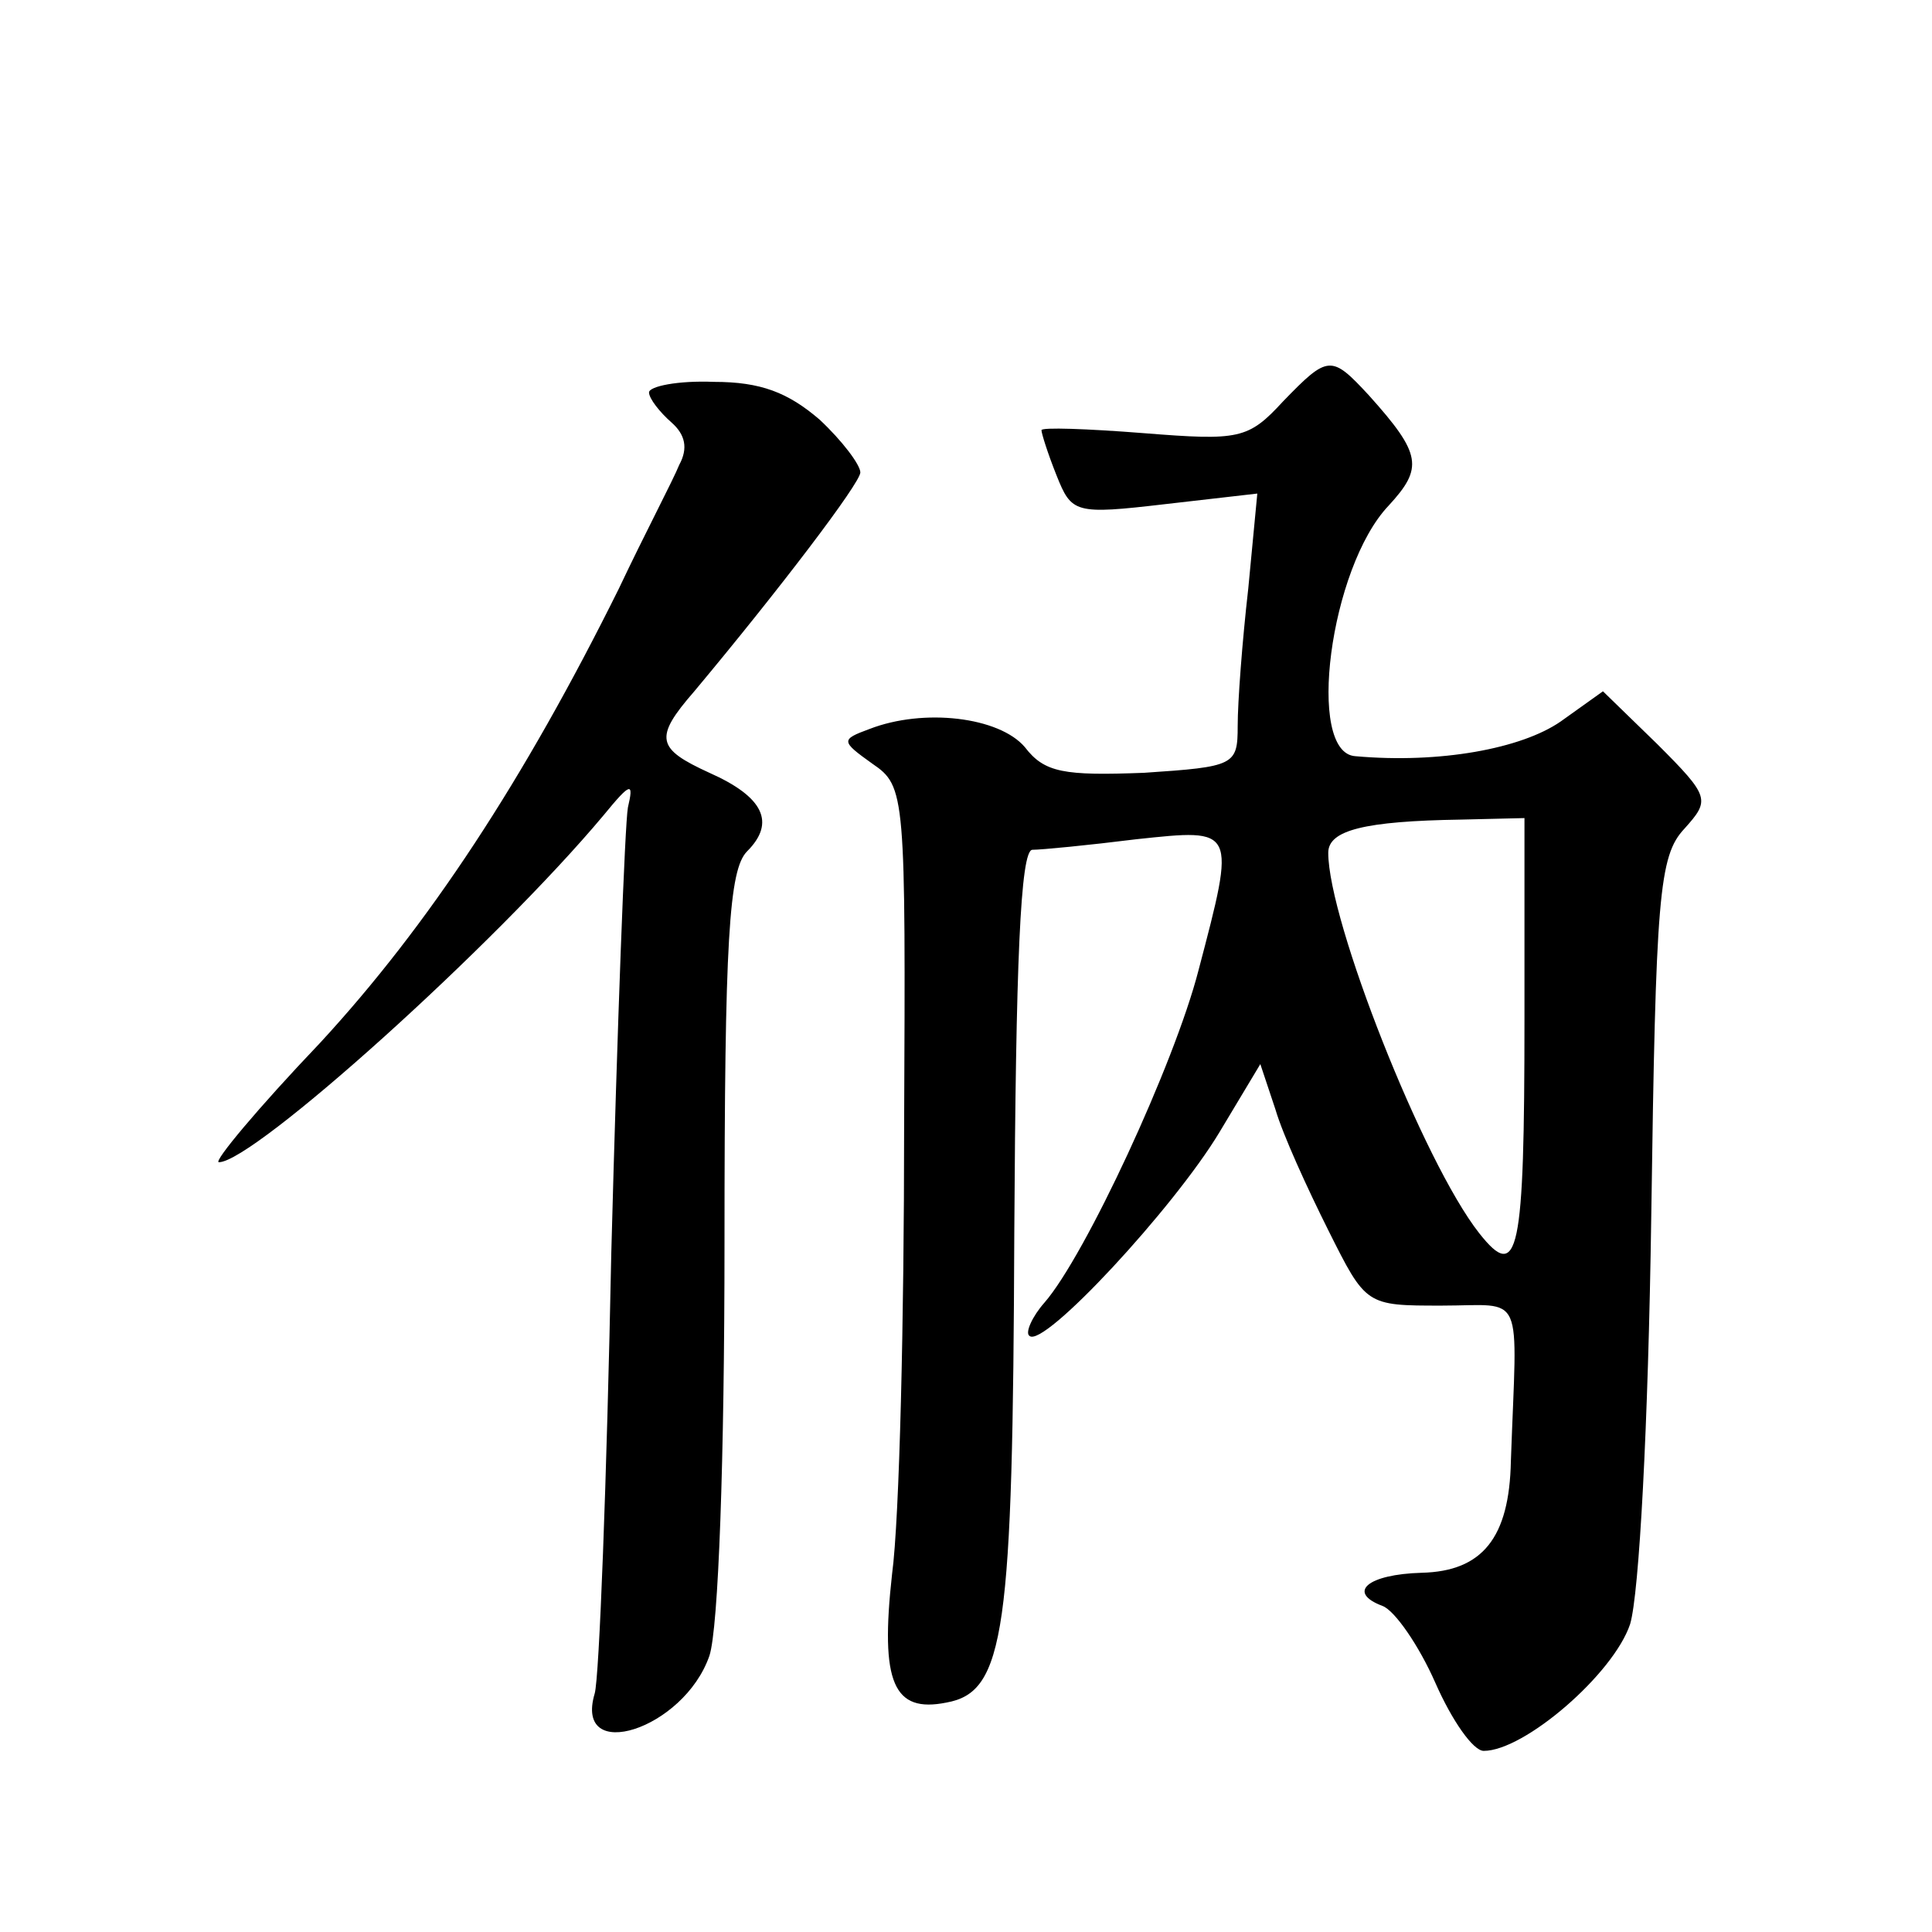
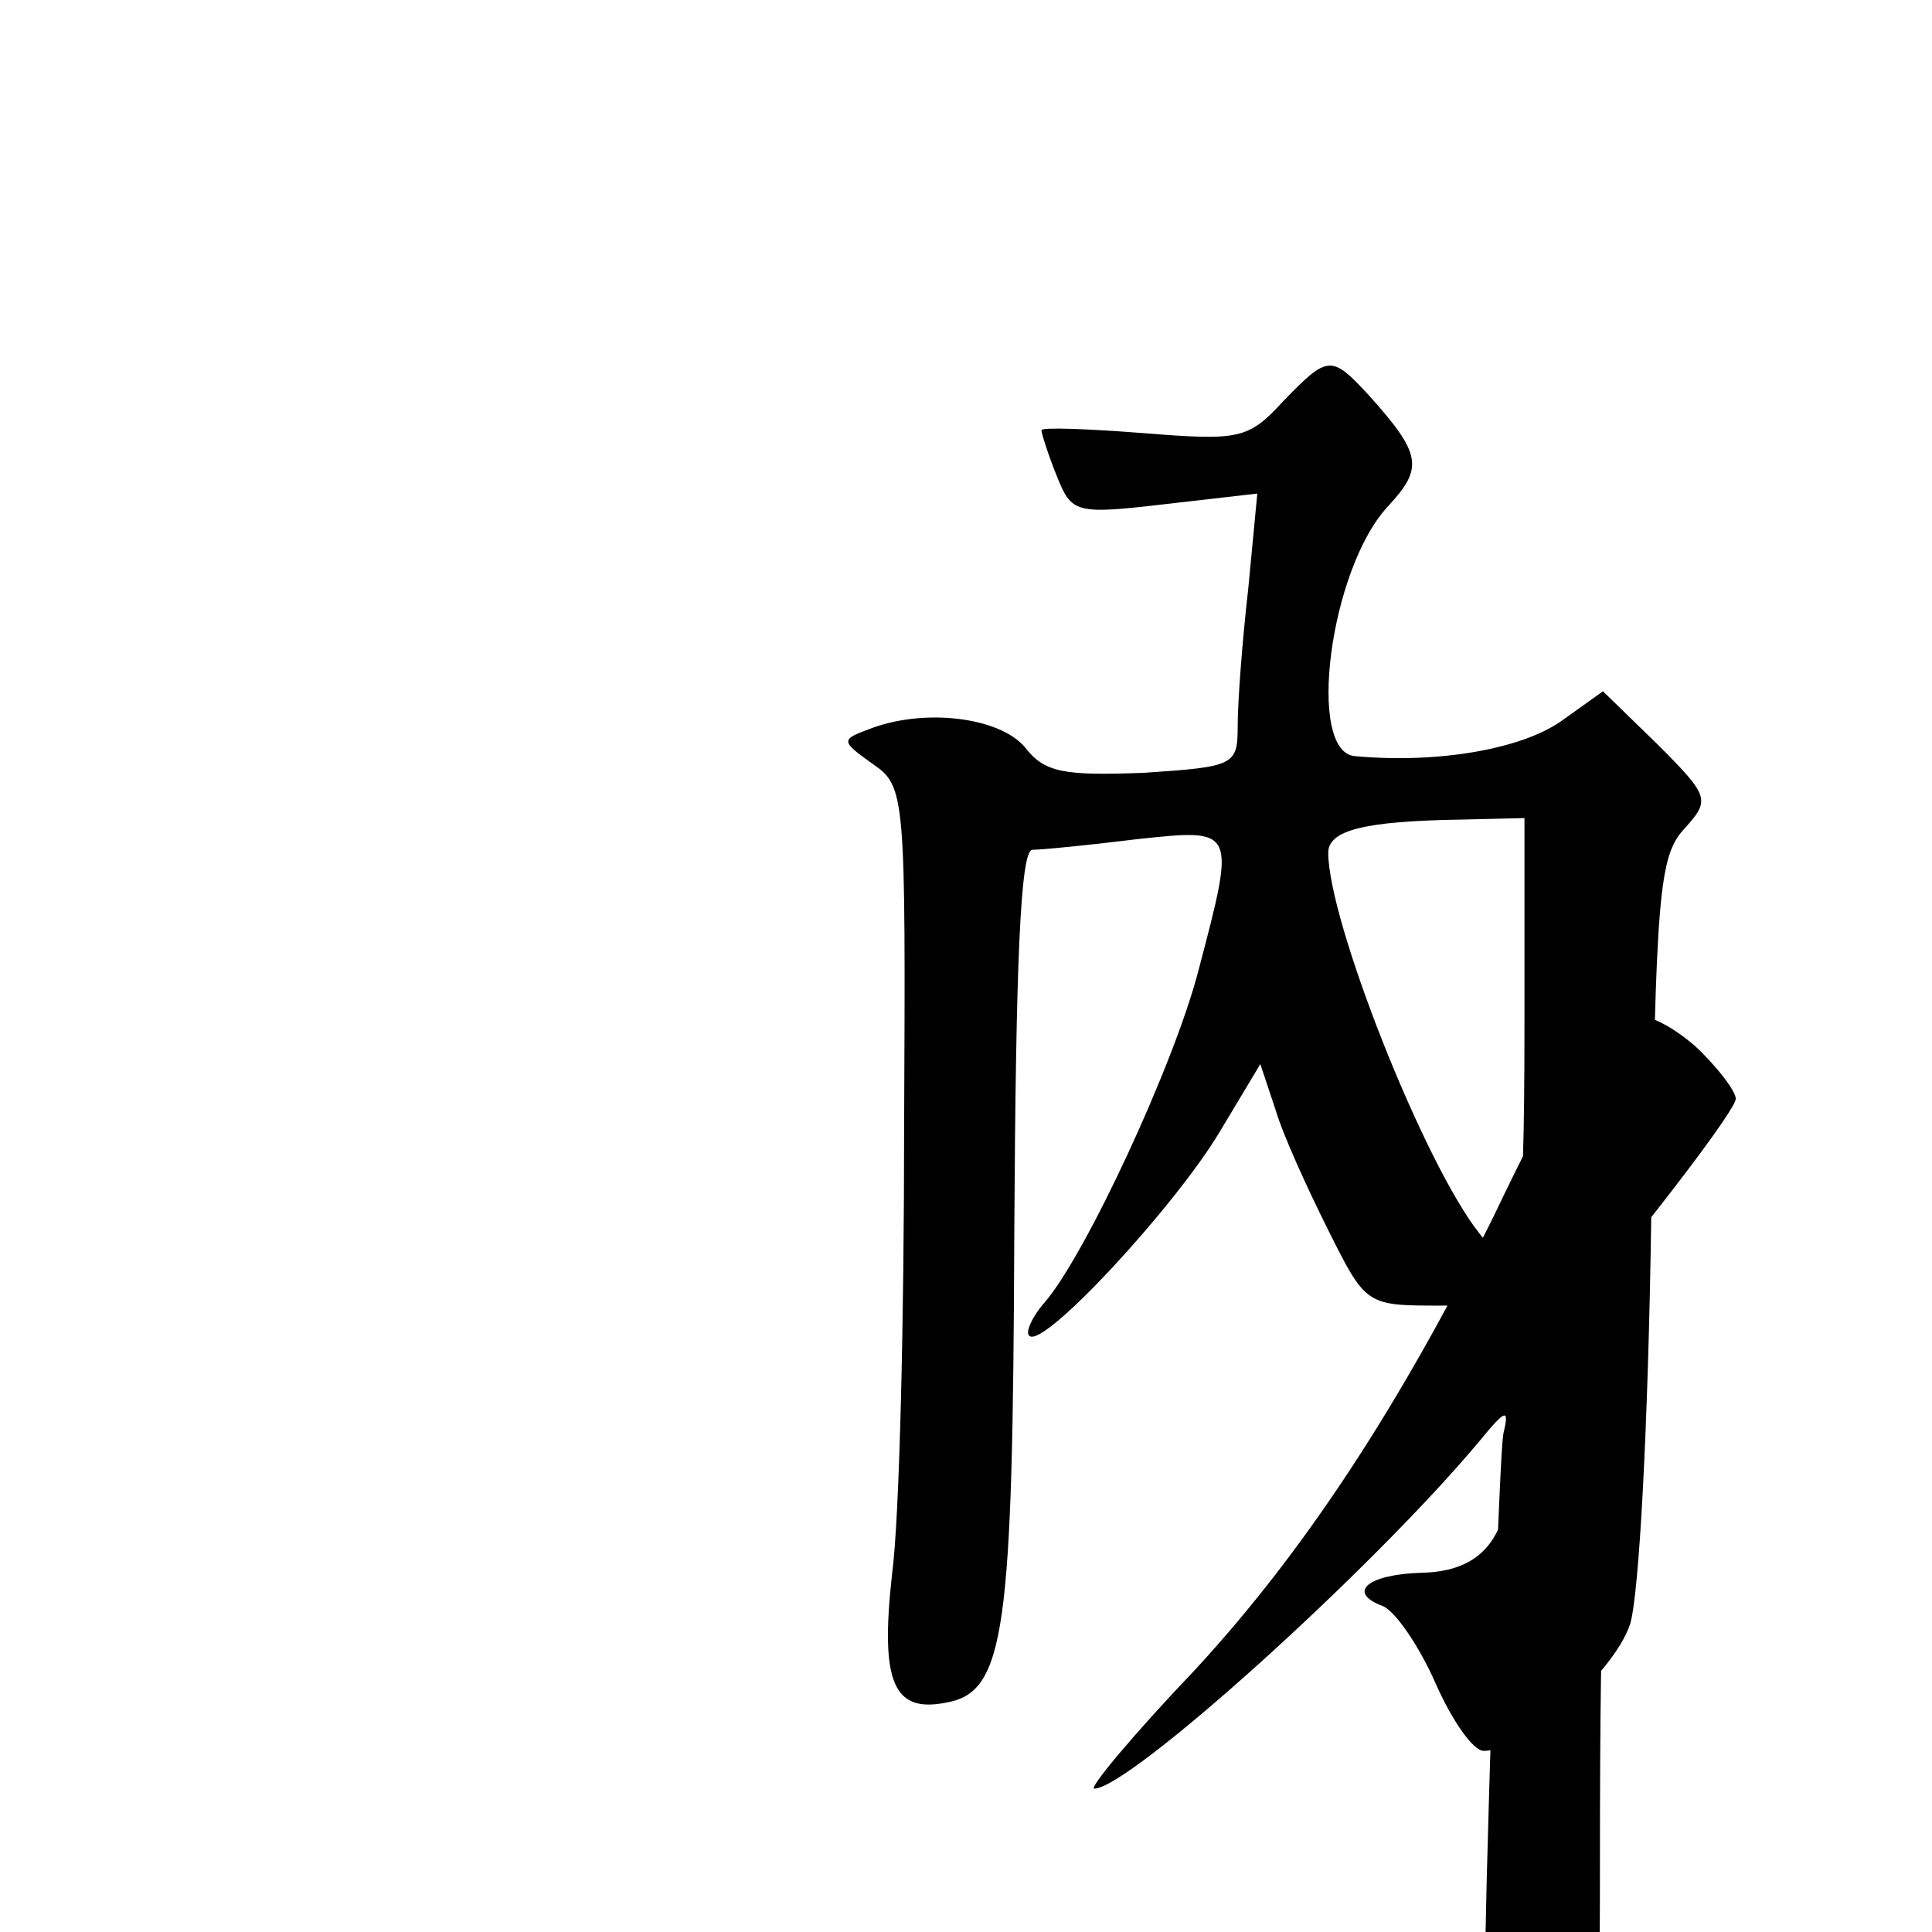
<svg xmlns="http://www.w3.org/2000/svg" version="1.0" width="128pt" height="128pt" viewBox="0 0 128 128" preserveAspectRatio="xMidYMid meet">
  <g transform="translate(0,128) scale(0.1,-0.1)" fill="#0" stroke="none">
-     <path d="M850 1014 c-23 -25 -29 -26 -92 -21 -38 3 -68 4 -68 2 0 -2 4 -15 10 -30 10 -25 12 -26 72 -19 l61 7 -6 -63 c-4 -35 -7 -75 -7 -91 0 -26 -2 -27 -62 -31 -53 -2 -66 0 -79 17 -17 20 -67 26 -103 12 -19 -7 -19 -8 2 -23 22 -15 22 -20 21 -242 0 -125 -3 -258 -8 -295 -8 -72 1 -92 36 -85 39 7 44 47 45 312 1 177 4 253 12 253 6 0 37 3 69 7 66 7 66 8 41 -87 -16 -62 -75 -189 -102 -220 -8 -9 -13 -20 -10 -22 9 -9 96 85 126 135 l27 45 10 -30 c5 -17 21 -52 35 -80 25 -50 25 -50 75 -50 56 0 50 12 46 -103 -1 -51 -19 -73 -59 -74 -36 -1 -50 -13 -26 -22 8 -3 24 -26 35 -51 11 -25 25 -45 32 -45 27 0 86 51 97 84 6 20 12 131 14 270 3 212 5 239 22 257 17 19 17 21 -18 56 l-36 35 -28 -20 c-26 -18 -80 -28 -136 -23 -33 2 -17 125 22 166 23 25 22 34 -13 73 -25 27 -27 27 -57 -4z m160 -409 c0 -156 -4 -175 -30 -142 -37 47 -100 207 -100 252 0 15 24 21 88 22 l42 1 0 -133z M430 1020 c0 -4 7 -13 15 -20 9 -8 11 -17 5 -28 -4 -10 -23 -46 -40 -82 -63 -127 -126 -223 -198 -301 -41 -43 -71 -79 -67 -79 23 0 183 144 255 230 18 22 20 22 16 5 -2 -11 -7 -144 -11 -295 -3 -151 -8 -282 -11 -292 -14 -47 59 -24 76 25 6 18 10 130 10 274 0 201 3 247 15 259 19 19 11 36 -25 52 -35 16 -37 23 -10 54 56 67 110 138 110 145 0 5 -12 21 -27 35 -21 18 -39 25 -70 25 -24 1 -43 -3 -43 -7z" />
+     <path d="M850 1014 c-23 -25 -29 -26 -92 -21 -38 3 -68 4 -68 2 0 -2 4 -15 10 -30 10 -25 12 -26 72 -19 l61 7 -6 -63 c-4 -35 -7 -75 -7 -91 0 -26 -2 -27 -62 -31 -53 -2 -66 0 -79 17 -17 20 -67 26 -103 12 -19 -7 -19 -8 2 -23 22 -15 22 -20 21 -242 0 -125 -3 -258 -8 -295 -8 -72 1 -92 36 -85 39 7 44 47 45 312 1 177 4 253 12 253 6 0 37 3 69 7 66 7 66 8 41 -87 -16 -62 -75 -189 -102 -220 -8 -9 -13 -20 -10 -22 9 -9 96 85 126 135 l27 45 10 -30 c5 -17 21 -52 35 -80 25 -50 25 -50 75 -50 56 0 50 12 46 -103 -1 -51 -19 -73 -59 -74 -36 -1 -50 -13 -26 -22 8 -3 24 -26 35 -51 11 -25 25 -45 32 -45 27 0 86 51 97 84 6 20 12 131 14 270 3 212 5 239 22 257 17 19 17 21 -18 56 l-36 35 -28 -20 c-26 -18 -80 -28 -136 -23 -33 2 -17 125 22 166 23 25 22 34 -13 73 -25 27 -27 27 -57 -4z m160 -409 c0 -156 -4 -175 -30 -142 -37 47 -100 207 -100 252 0 15 24 21 88 22 l42 1 0 -133z c0 -4 7 -13 15 -20 9 -8 11 -17 5 -28 -4 -10 -23 -46 -40 -82 -63 -127 -126 -223 -198 -301 -41 -43 -71 -79 -67 -79 23 0 183 144 255 230 18 22 20 22 16 5 -2 -11 -7 -144 -11 -295 -3 -151 -8 -282 -11 -292 -14 -47 59 -24 76 25 6 18 10 130 10 274 0 201 3 247 15 259 19 19 11 36 -25 52 -35 16 -37 23 -10 54 56 67 110 138 110 145 0 5 -12 21 -27 35 -21 18 -39 25 -70 25 -24 1 -43 -3 -43 -7z" />
  </g>
</svg>